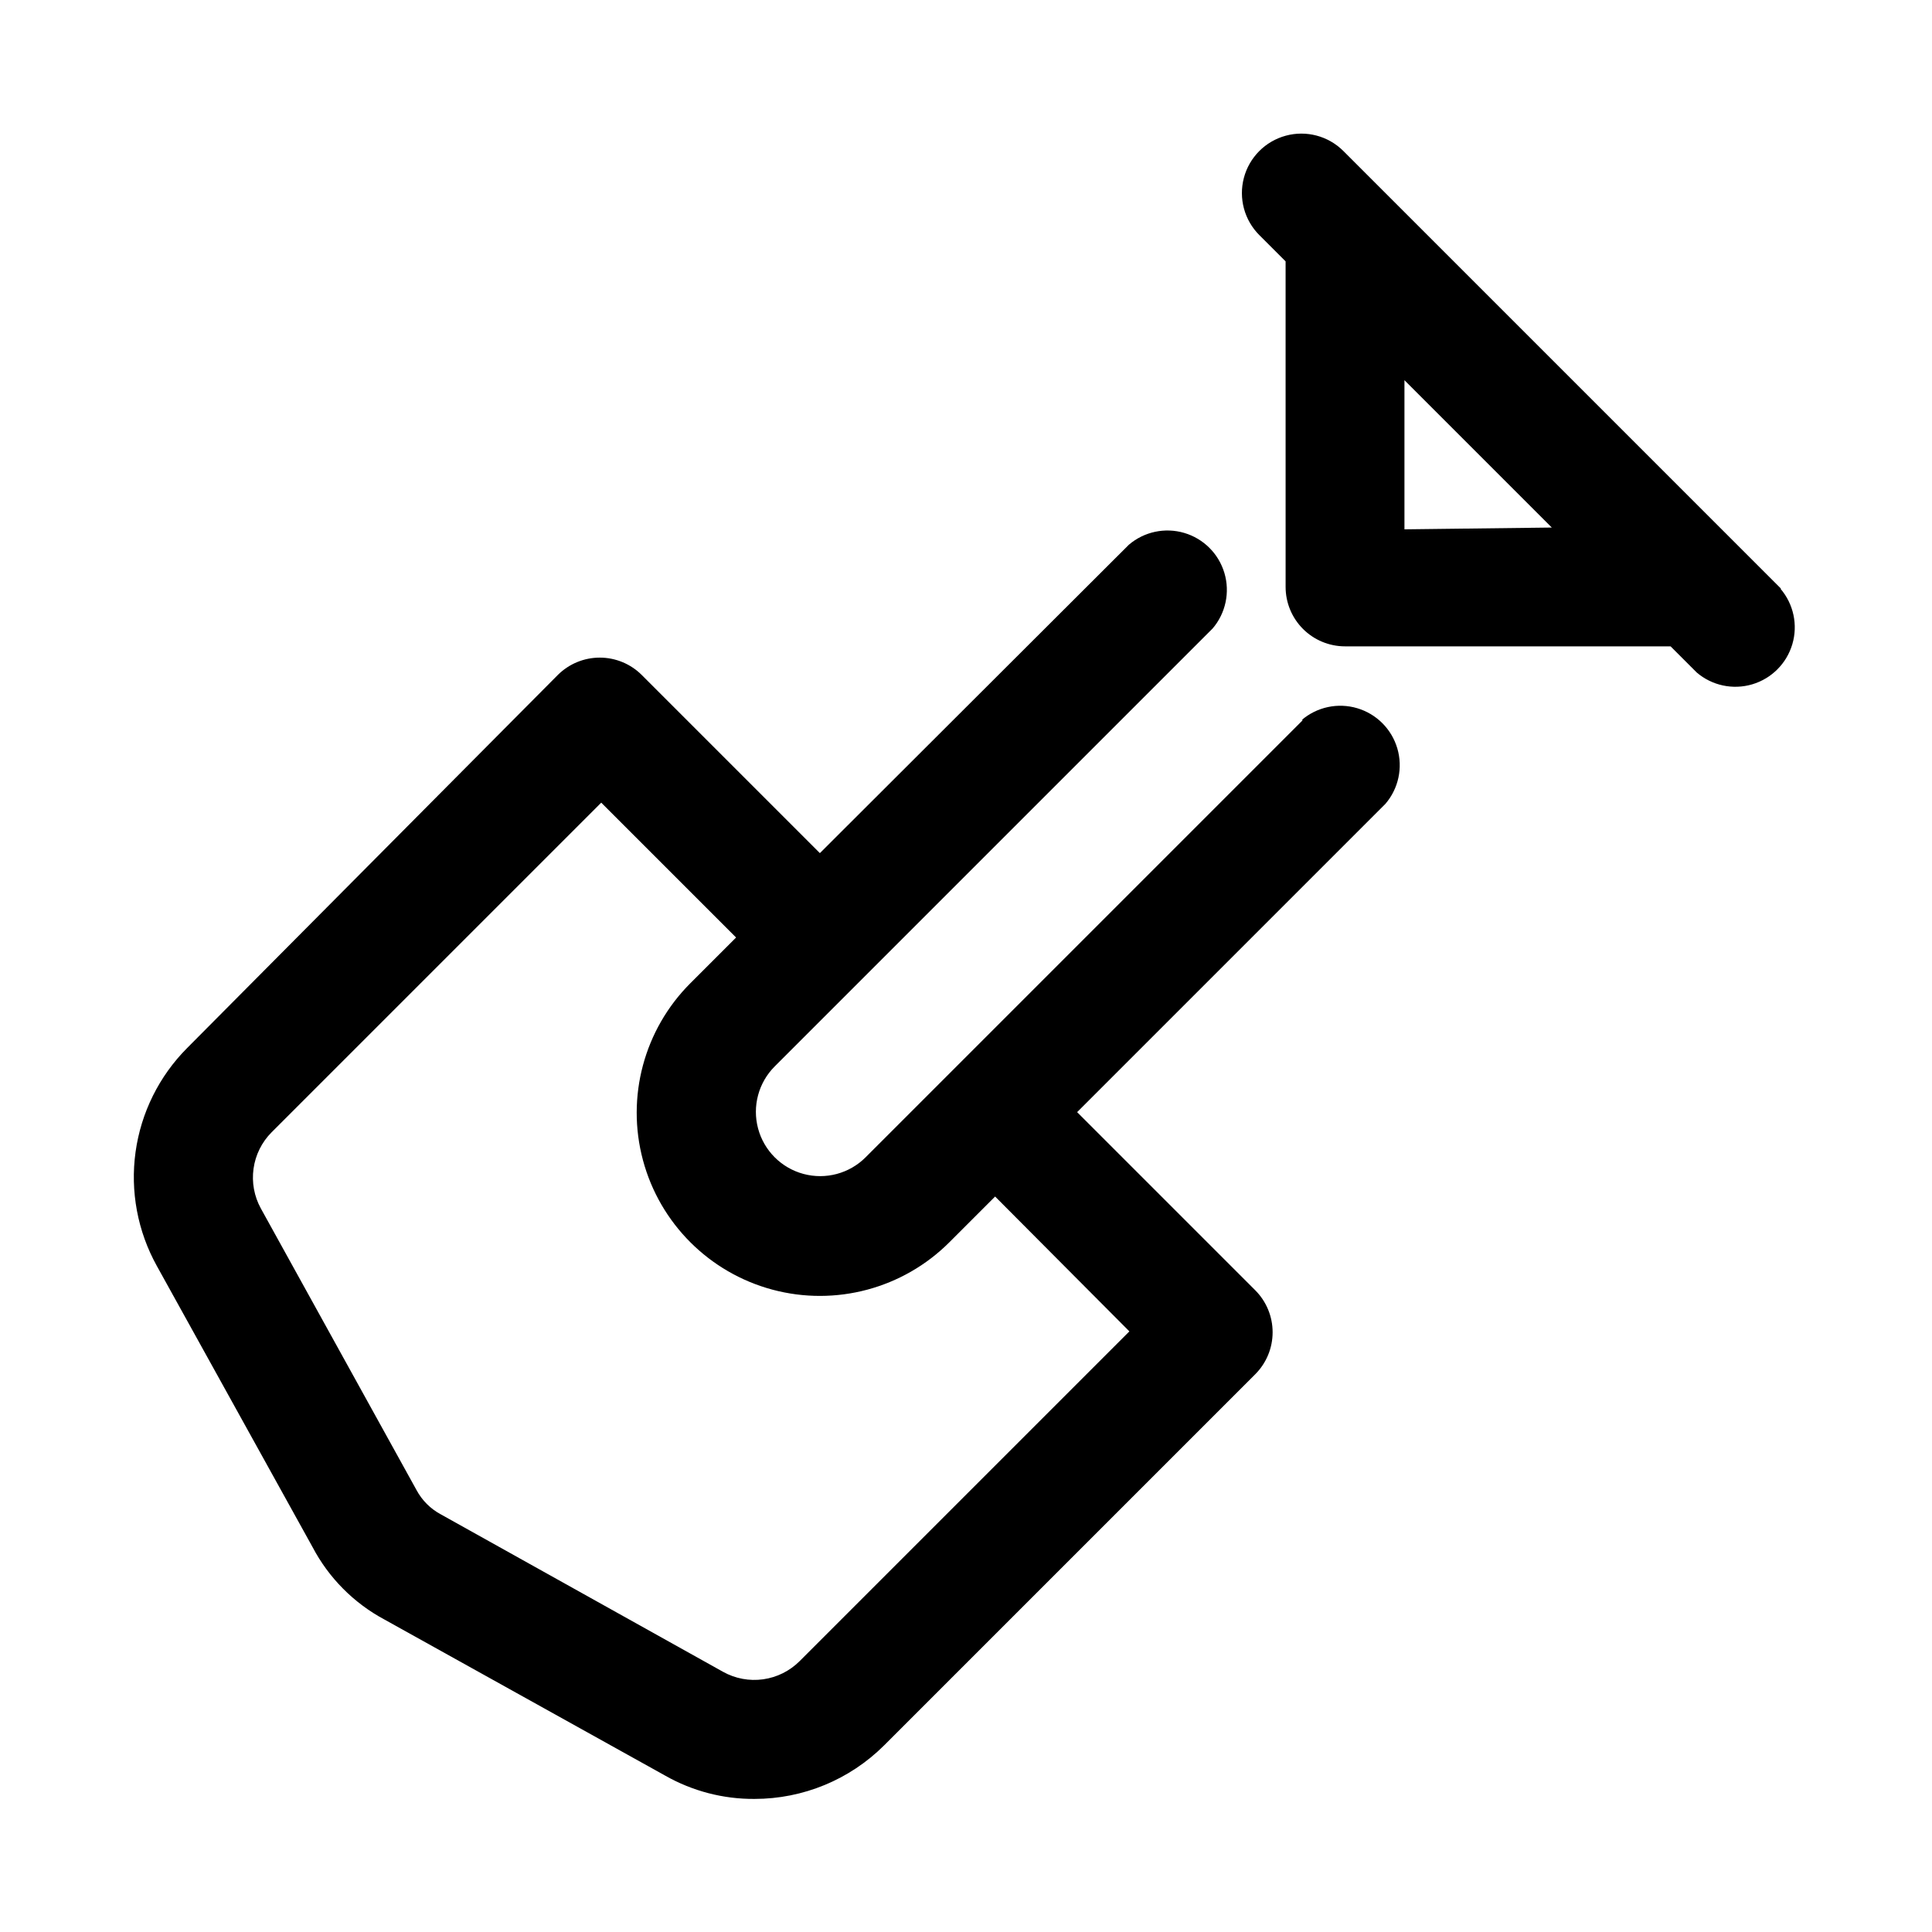
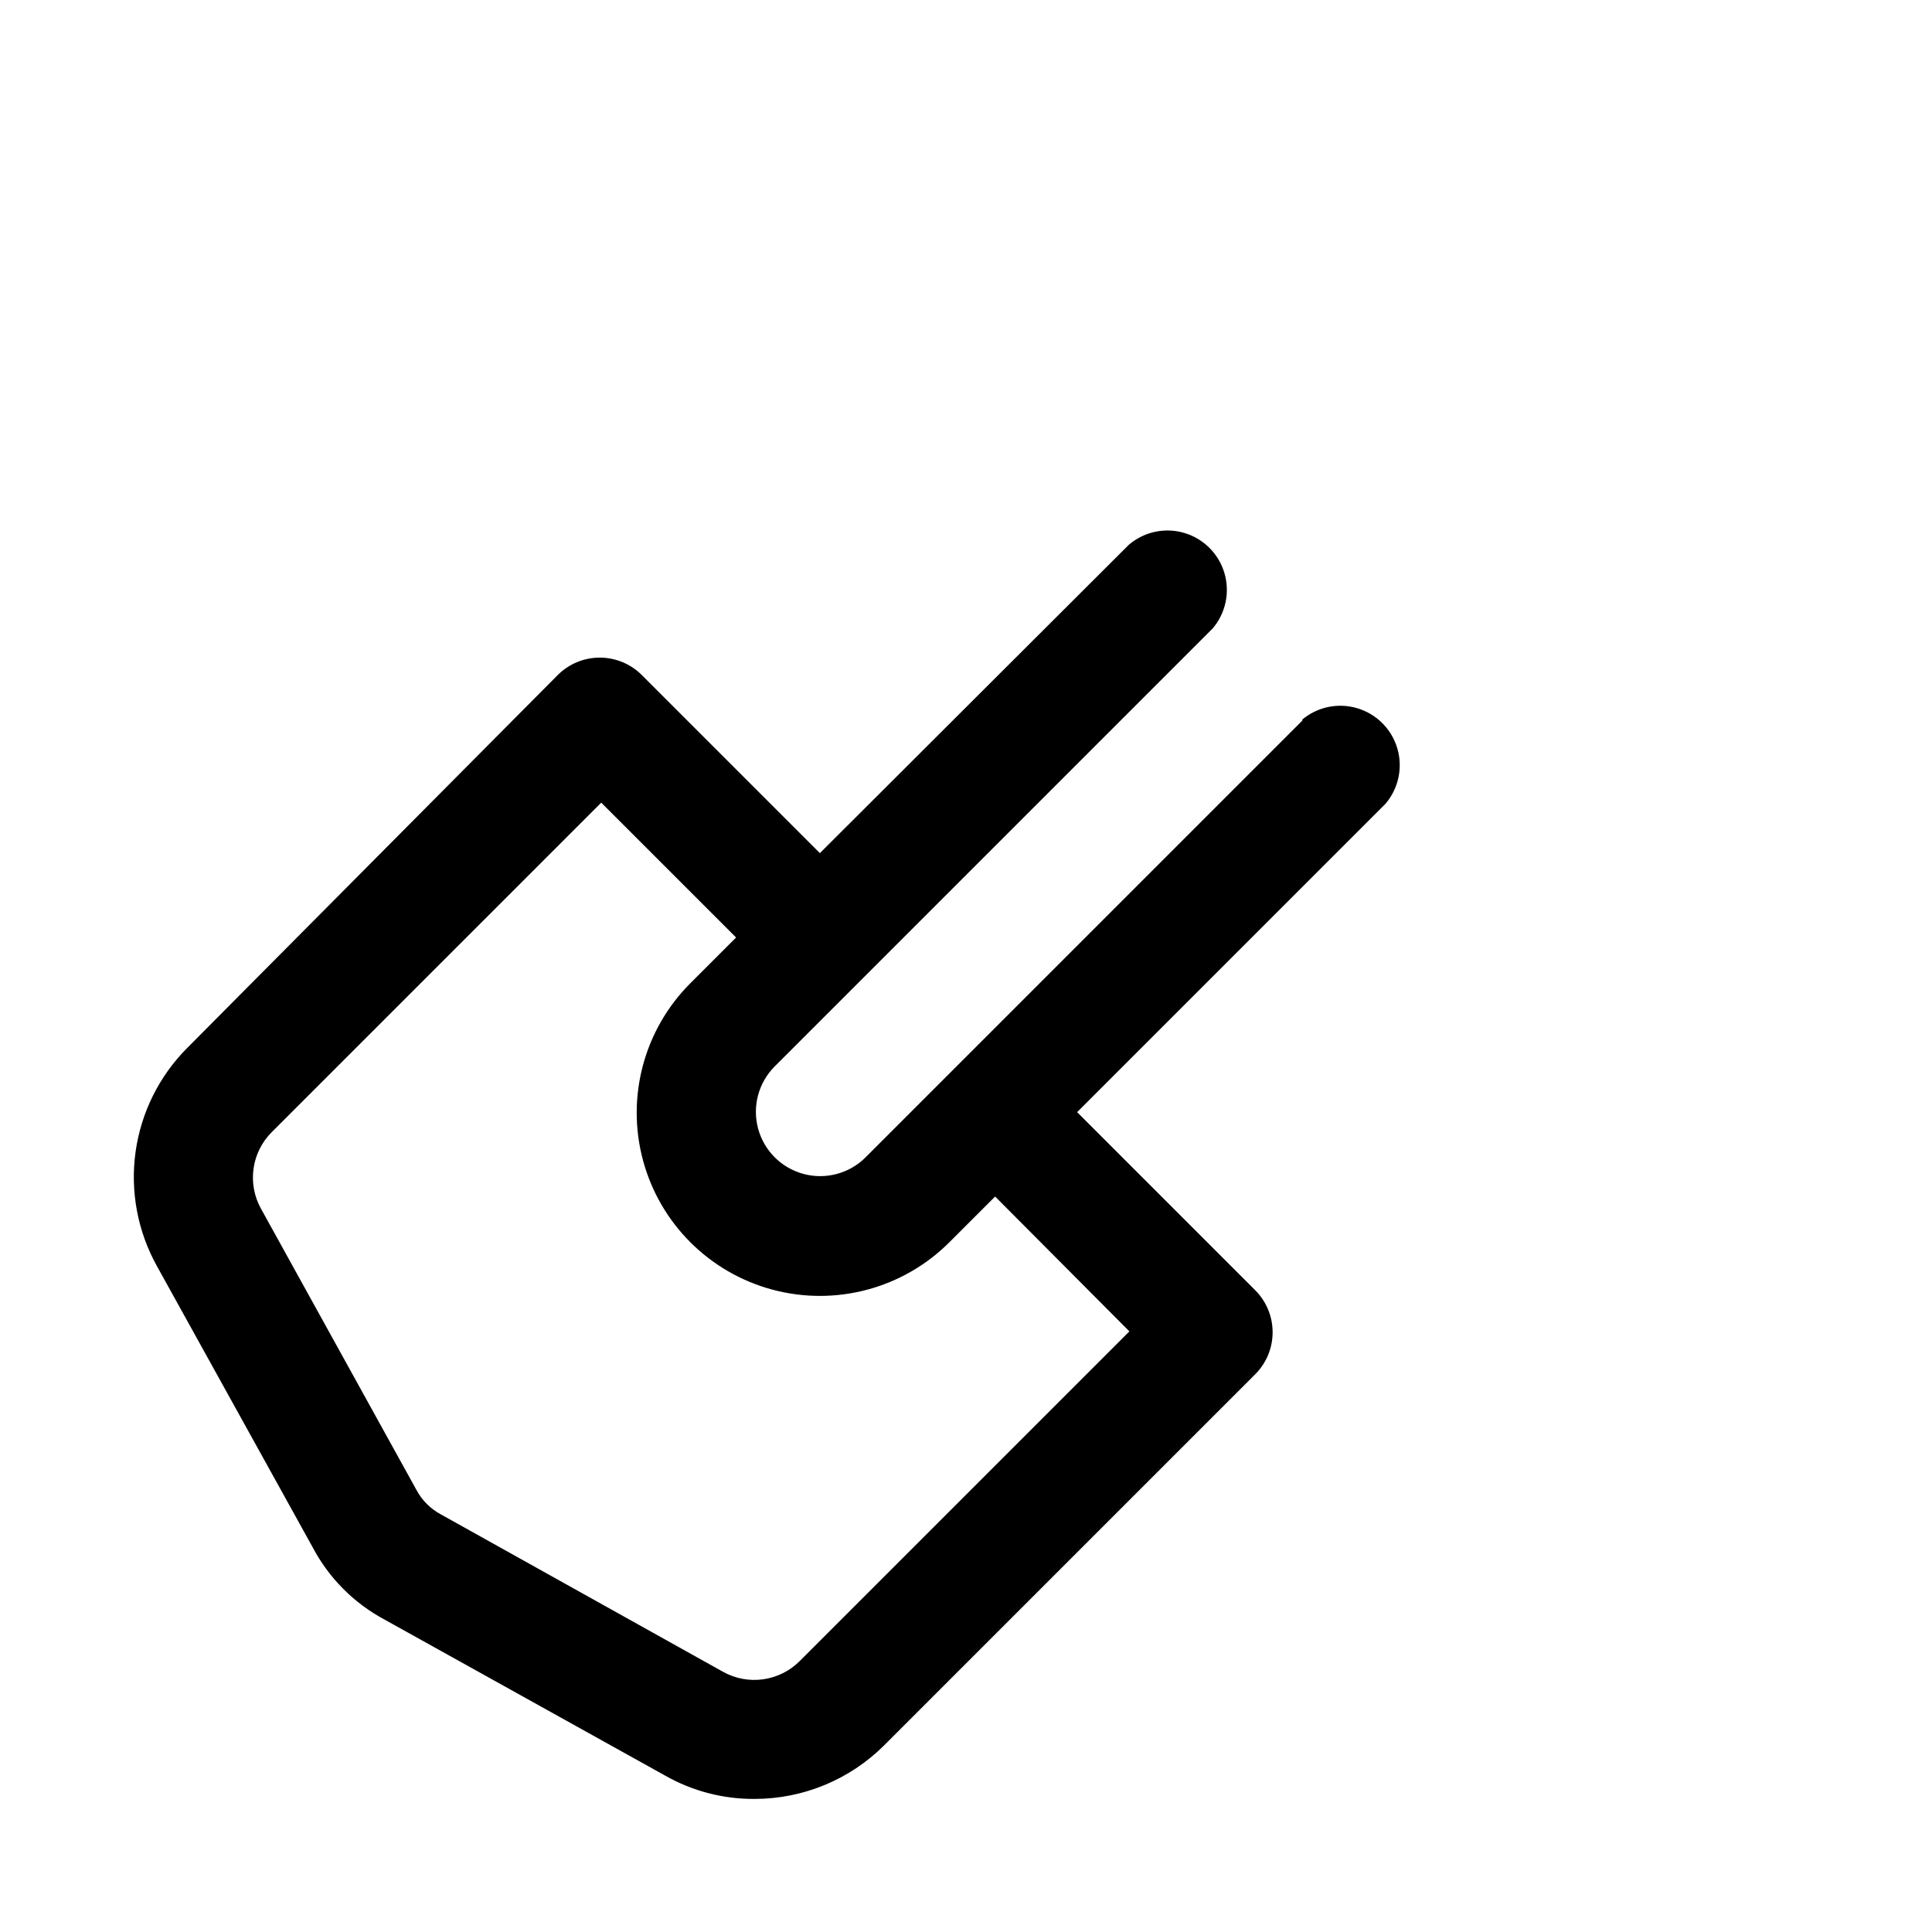
<svg xmlns="http://www.w3.org/2000/svg" fill="#000000" width="800px" height="800px" version="1.1" viewBox="144 144 512 512">
  <g>
-     <path d="m616.01 300.02-116.04-116.04c-3.992-3.965-9.801-5.496-15.23-4.019-5.43 1.473-9.66 5.734-11.098 11.176-1.438 5.441 0.137 11.238 4.129 15.203l6.926 6.926 0.004 86.277c0 4.176 1.656 8.18 4.609 11.133s6.957 4.613 11.133 4.613h86.277l6.926 6.926c4.055 3.473 9.59 4.652 14.707 3.141 5.117-1.516 9.121-5.516 10.633-10.633 1.516-5.117 0.332-10.652-3.141-14.707zm-99.816-15.742v-39.52l39.047 39.047z" />
    <path d="m489.27 334.82-115.88 115.88h0.004c-4.301 4.301-10.574 5.984-16.453 4.406-5.879-1.574-10.469-6.164-12.043-12.043s0.105-12.148 4.406-16.453l116.04-116.04v0.004c3.473-4.055 4.652-9.59 3.141-14.707-1.516-5.117-5.516-9.121-10.633-10.633-5.117-1.516-10.652-0.332-14.707 3.141l-81.867 81.711-47.234-47.234c-2.949-2.93-6.938-4.578-11.098-4.578s-8.152 1.648-11.102 4.578l-98.242 98.875c-7.426 7.453-12.227 17.125-13.676 27.547-1.449 10.422 0.535 21.035 5.648 30.234l41.246 74.469c4.289 8.16 10.926 14.852 19.051 19.207l74.469 41.406c7.199 4.078 15.344 6.199 23.617 6.141 12.863 0 25.207-5.094 34.324-14.172l98.398-98.398c2.934-2.949 4.578-6.941 4.578-11.098 0-4.16-1.645-8.152-4.578-11.102l-47.23-47.23 81.711-81.711v-0.004c3.469-4.051 4.652-9.586 3.137-14.703-1.512-5.117-5.516-9.121-10.633-10.633-5.117-1.516-10.652-0.332-14.703 3.137zm-45.973 162.01-87.379 87.379c-2.613 2.617-6.012 4.312-9.68 4.824-3.664 0.512-7.398-0.188-10.629-1.988l-74.785-41.723c-2.742-1.469-4.988-3.715-6.453-6.457l-41.25-74.625c-1.766-3.215-2.441-6.914-1.93-10.547 0.508-3.633 2.18-7 4.762-9.605l87.379-87.379 35.738 35.738-12.121 12.121c-12.262 12.266-17.051 30.137-12.562 46.887 4.488 16.75 17.574 29.832 34.324 34.32s34.621-0.301 46.883-12.562l12.121-12.121z" />
  </g>
</svg>